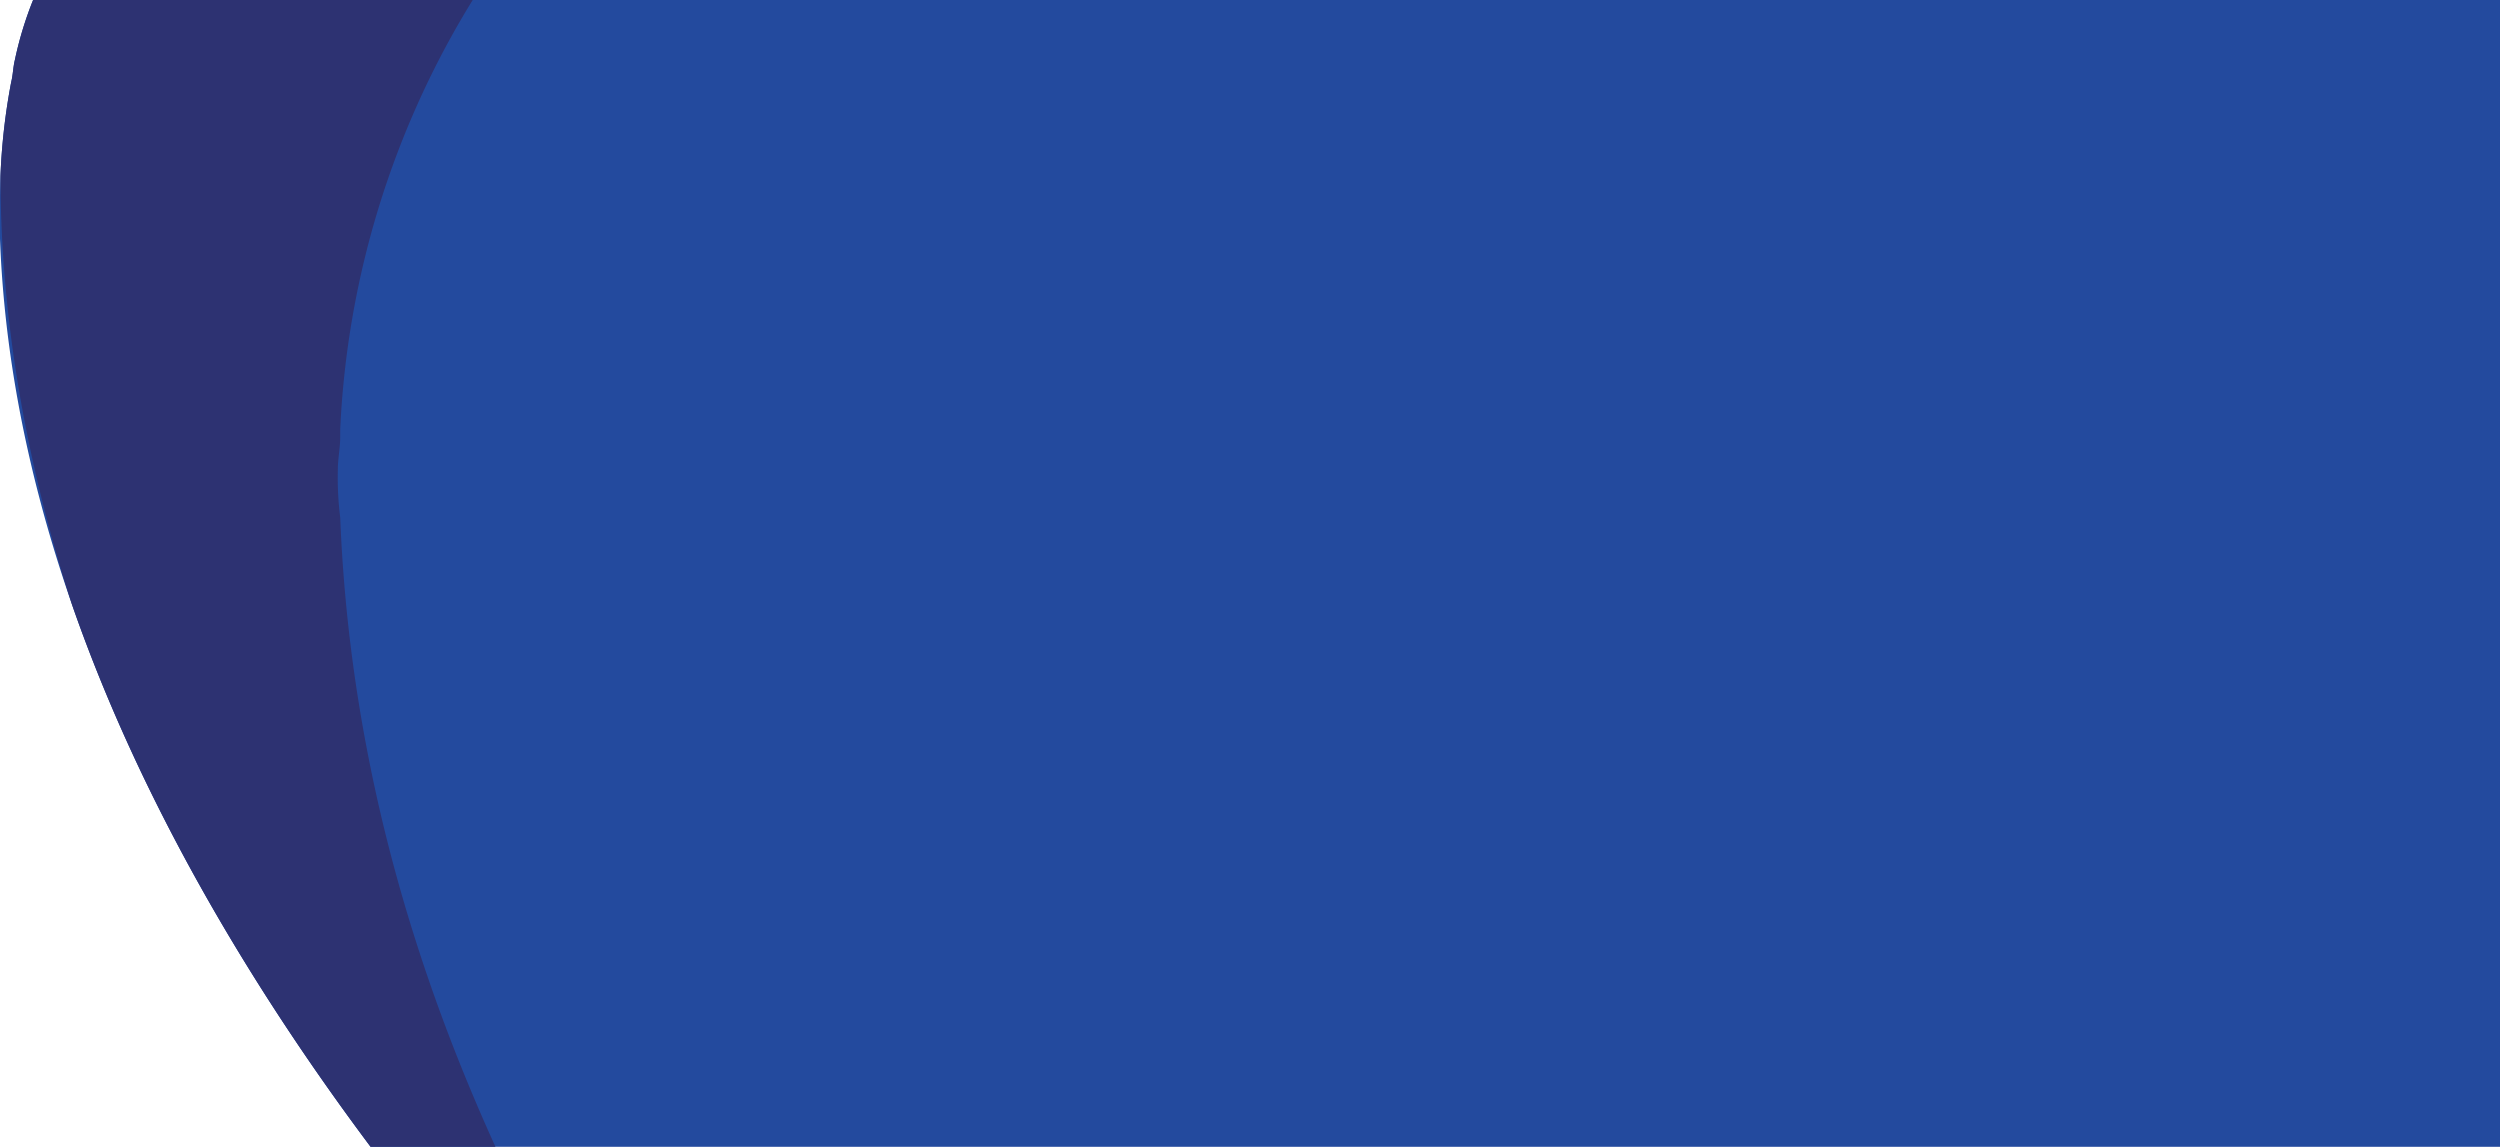
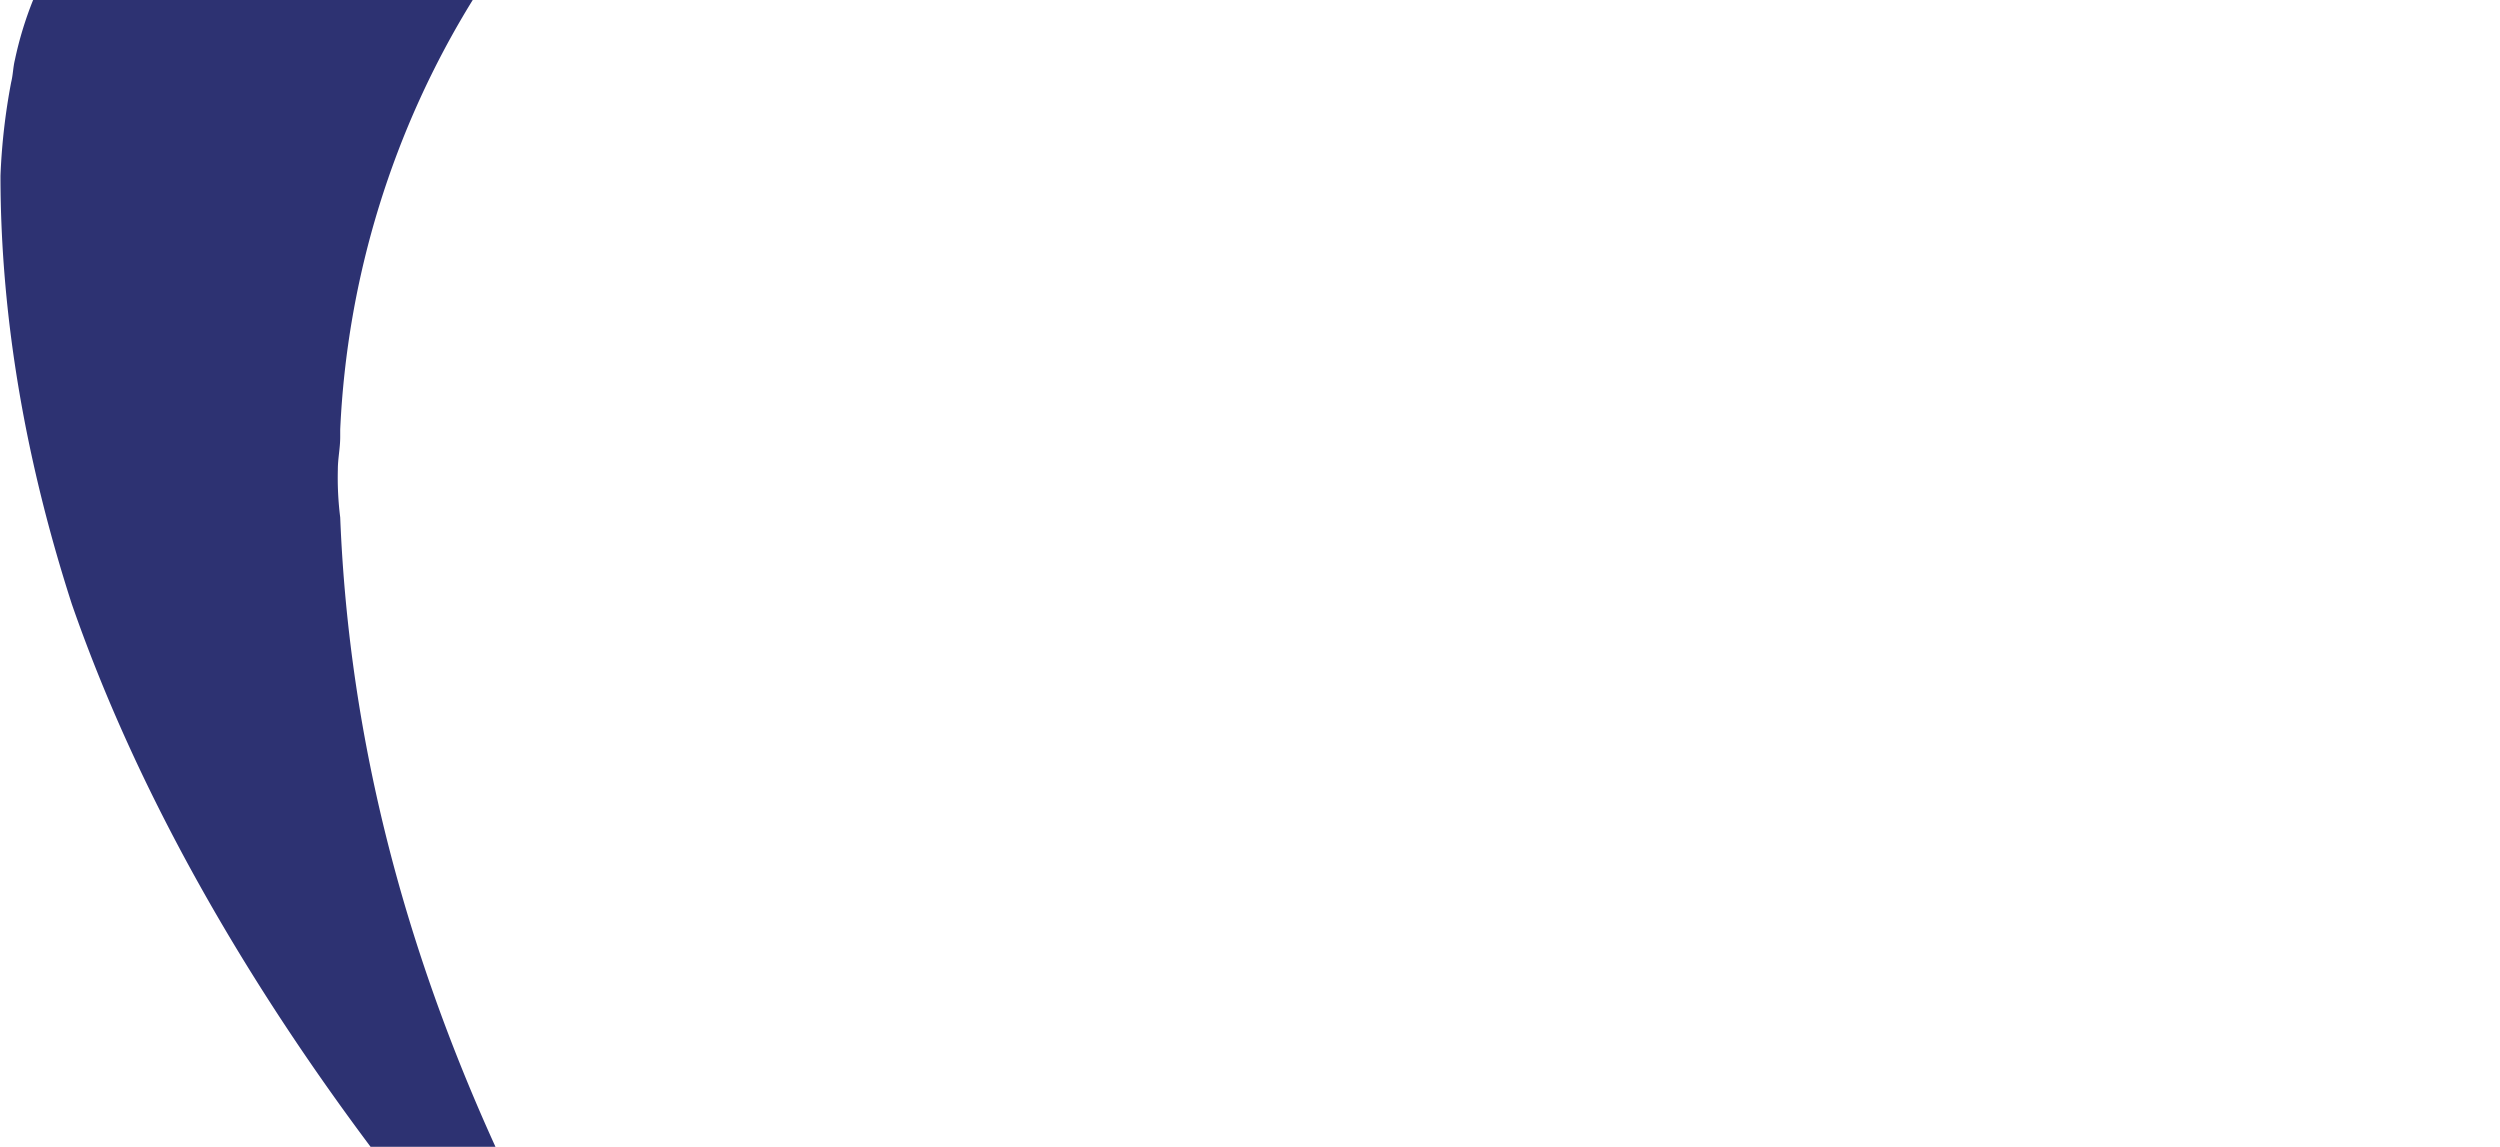
<svg xmlns="http://www.w3.org/2000/svg" viewBox="0 0 654 300.001">
  <defs>
    <style>.a{fill:#234a9e;}.b{fill:#2d3272;}</style>
  </defs>
  <g transform="translate(946 2462) rotate(180)">
-     <path class="a" d="M2471.981,300H2068V0h557.057c45.814,61.213,93.6,146.175,96.943,237.569v9.749a165.126,165.126,0,0,1-2.924,31.2c-.488,1.949-.488,3.9-.975,5.849A93.945,93.945,0,0,1,2713.342,300Z" transform="translate(-1776 2162)" />
-     <path class="b" d="M2598.337,374.024A234.138,234.138,0,0,0,2633,261.652v-1.865c0-3.108.622-5.593.622-8.7a83.249,83.249,0,0,0-.622-12.43c-2.35-59.229-17.5-113.841-40.611-164.632h32.671c29.291,39.136,59.389,87.979,78.162,142,11.571,35.9,18.636,73.5,18.652,112a164.236,164.236,0,0,1-2.8,24.505c-.488,1.949-.488,3.9-.975,5.849a93.945,93.945,0,0,1-4.759,15.638Z" transform="translate(-1776 2087.977)" />
+     <path class="b" d="M2598.337,374.024A234.138,234.138,0,0,0,2633,261.652v-1.865c0-3.108.622-5.593.622-8.7a83.249,83.249,0,0,0-.622-12.43c-2.35-59.229-17.5-113.841-40.611-164.632h32.671c29.291,39.136,59.389,87.979,78.162,142,11.571,35.9,18.636,73.5,18.652,112a164.236,164.236,0,0,1-2.8,24.505c-.488,1.949-.488,3.9-.975,5.849a93.945,93.945,0,0,1-4.759,15.638" transform="translate(-1776 2087.977)" />
  </g>
</svg>